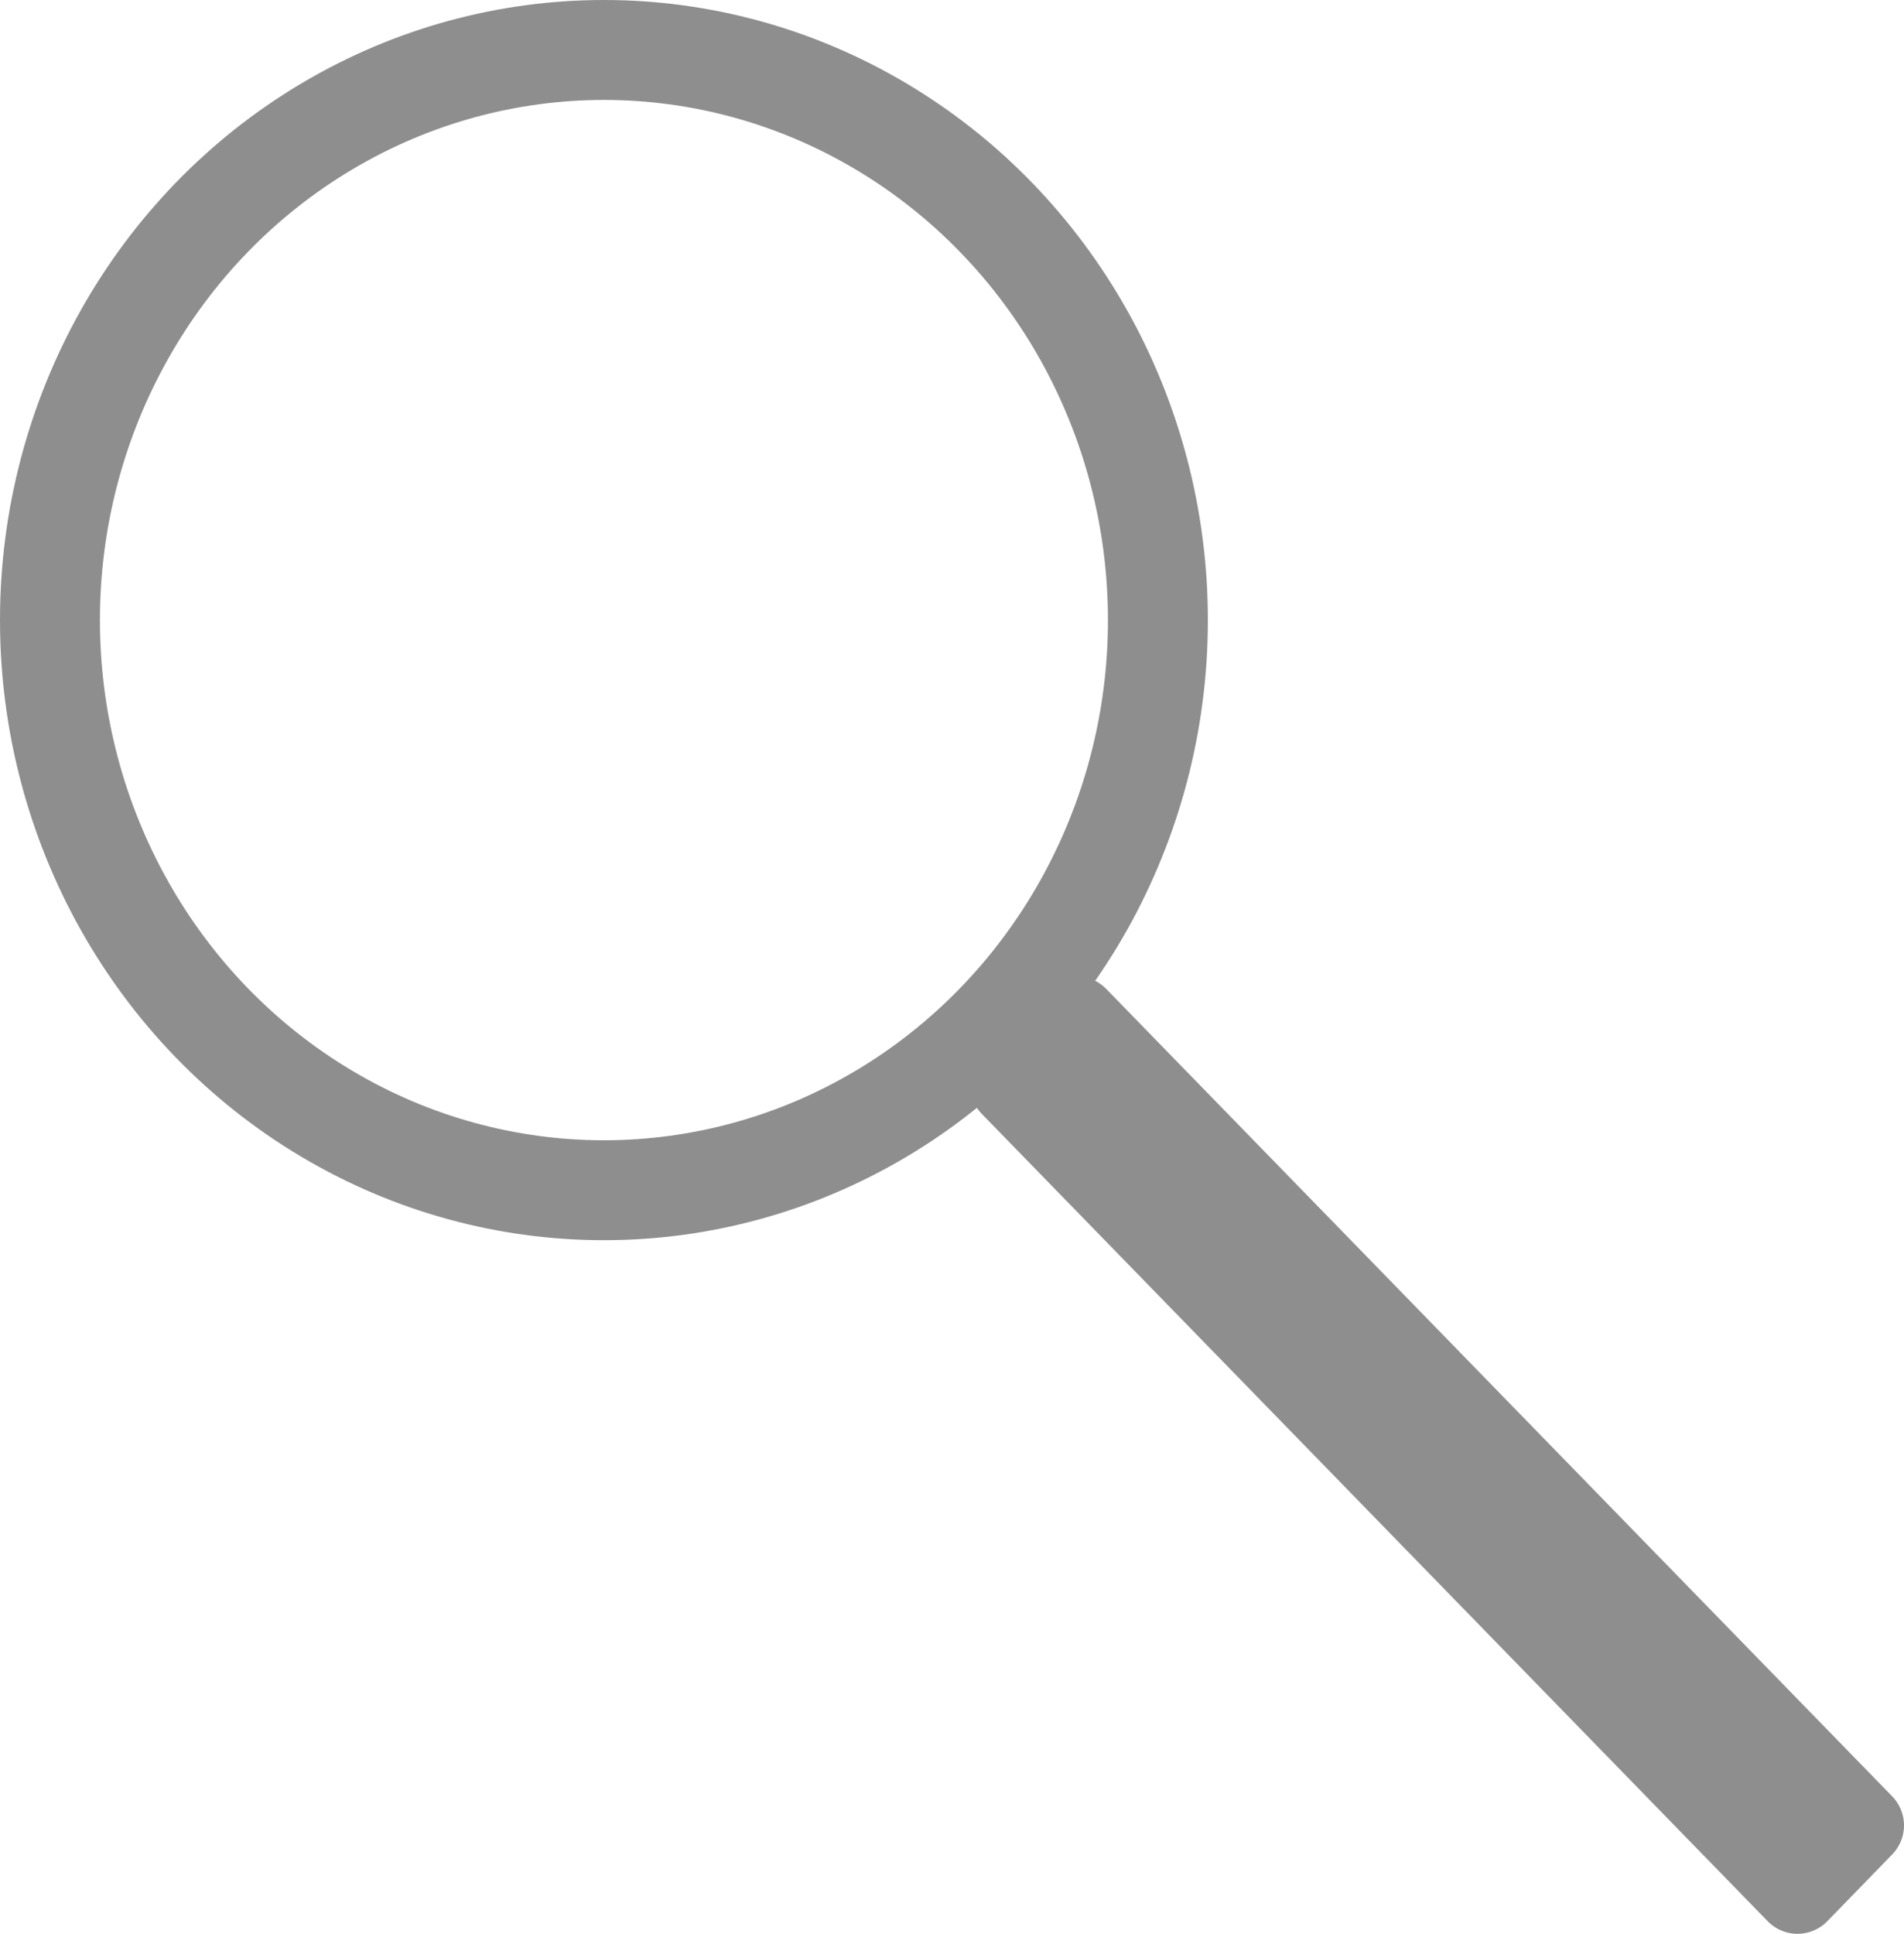
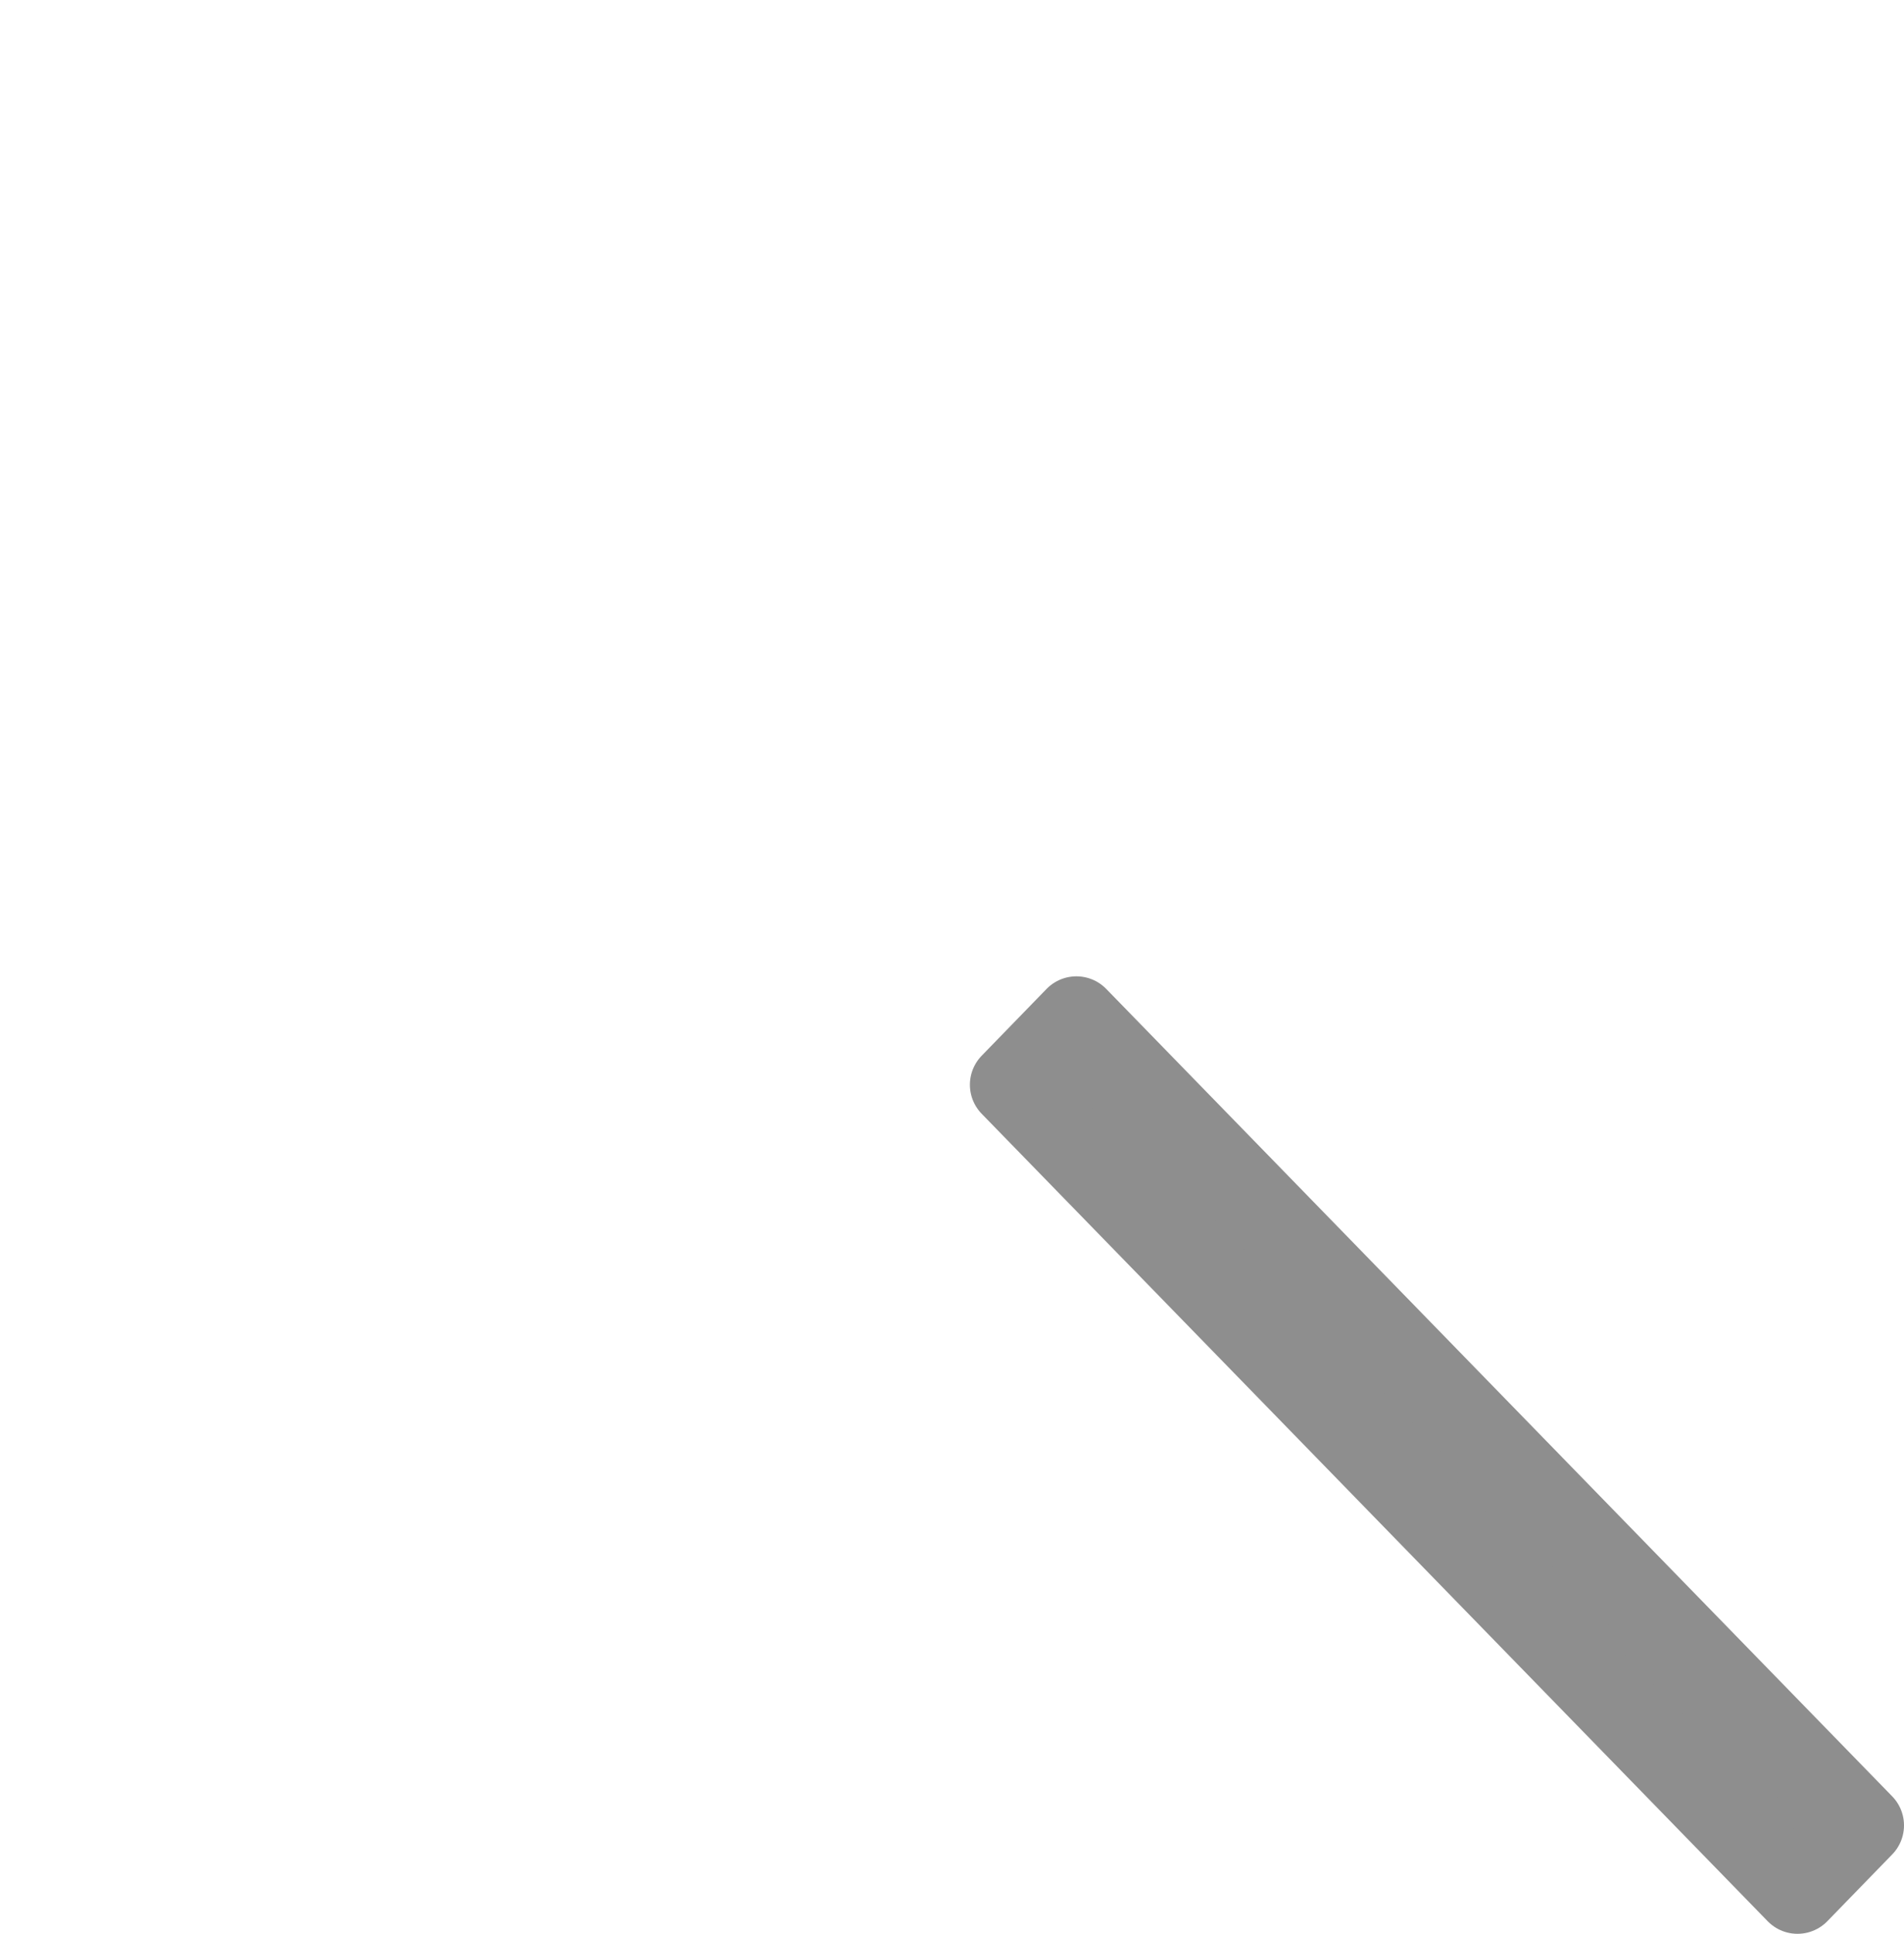
<svg xmlns="http://www.w3.org/2000/svg" xmlns:xlink="http://www.w3.org/1999/xlink" version="1.1" id="Ebene_1" x="0px" y="0px" viewBox="0 0 13.033 13.235" enable-background="new 0 0 13.033 13.235" xml:space="preserve">
  <g>
    <defs>
-       <rect id="SVGID_1_" width="13.033" height="13.235" />
-     </defs>
+       </defs>
    <clipPath id="SVGID_2_">
      <use xlink:href="#SVGID_1_" overflow="visible" />
    </clipPath>
    <ellipse clip-path="url(#SVGID_2_)" fill="none" stroke="#8E8E8E" stroke-width="0.684" cx="4.134" cy="4.244" rx="3.792" ry="3.902" />
  </g>
  <polygon fill="#8E8E8E" points="6.924,7.425 12.303,12.95 12.749,12.494 7.369,6.968 " />
  <g>
    <defs>
      <rect id="SVGID_3_" width="13.033" height="13.235" />
    </defs>
    <clipPath id="SVGID_4_">
      <use xlink:href="#SVGID_3_" overflow="visible" />
    </clipPath>
    <polygon clip-path="url(#SVGID_4_)" fill="none" stroke="#8E8E8E" stroke-width="0.57" stroke-linecap="round" stroke-linejoin="round" points="   6.924,7.424 12.304,12.95 12.748,12.493 7.368,6.967  " />
  </g>
</svg>